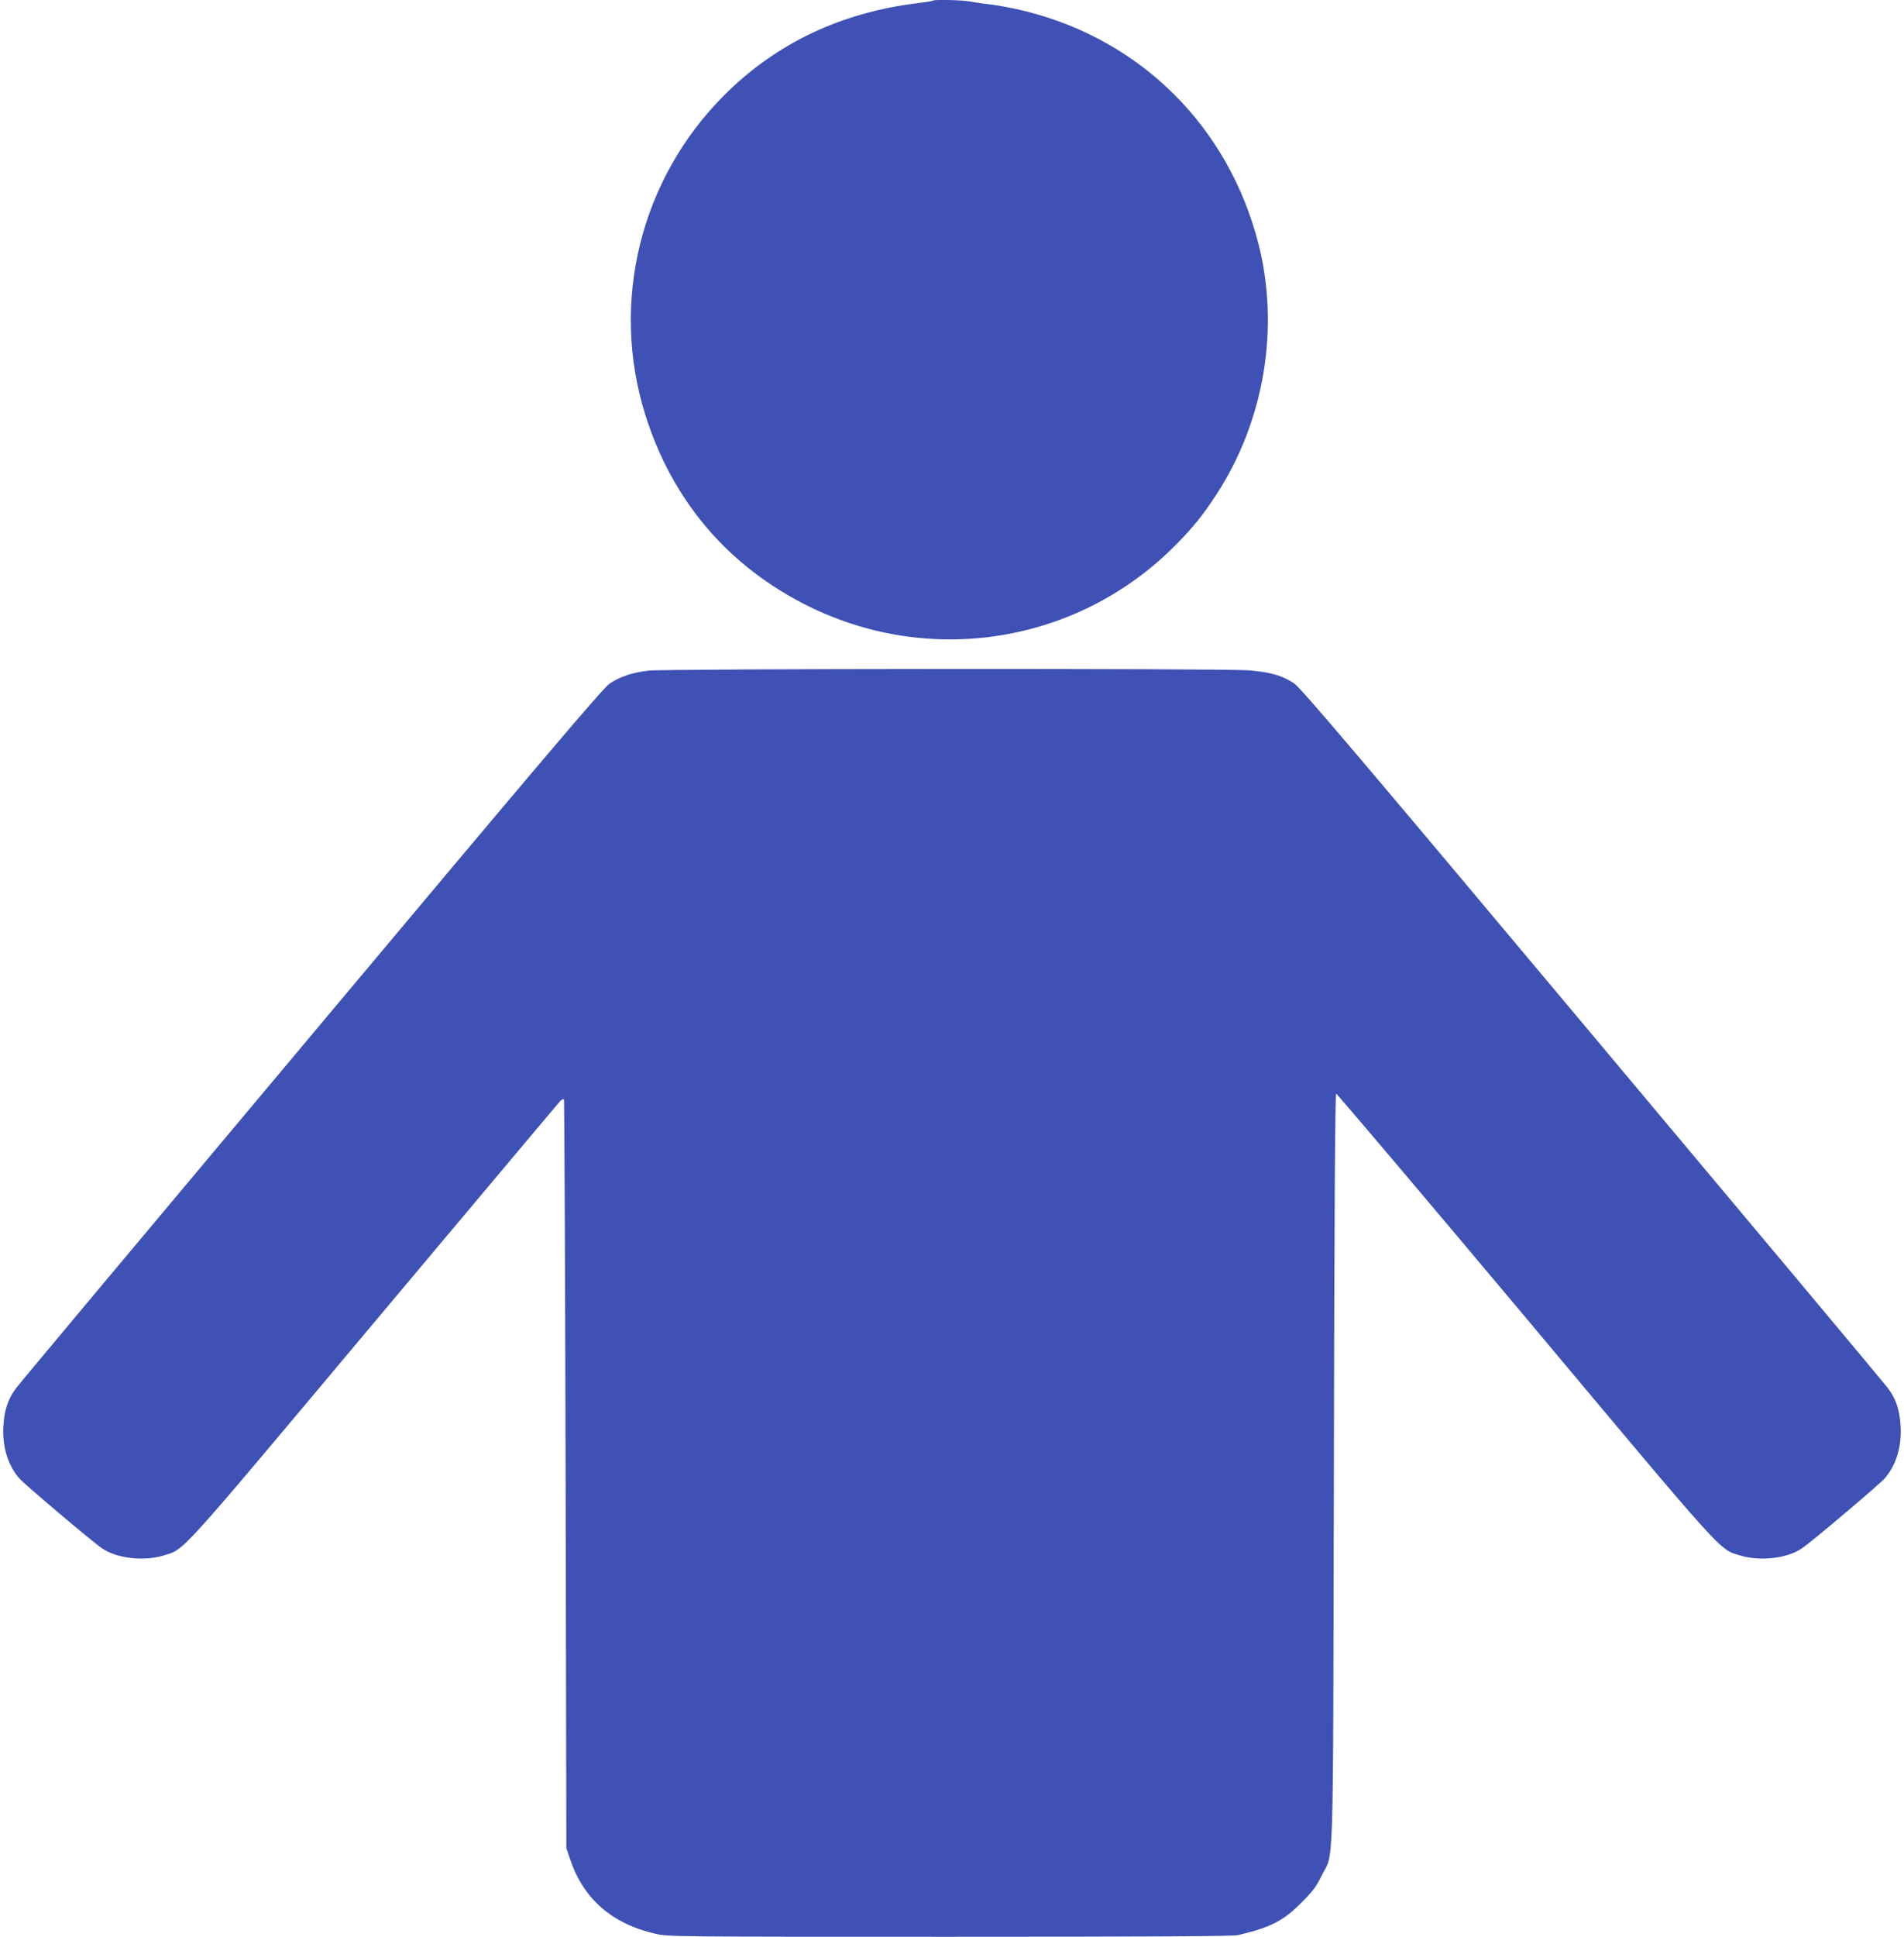
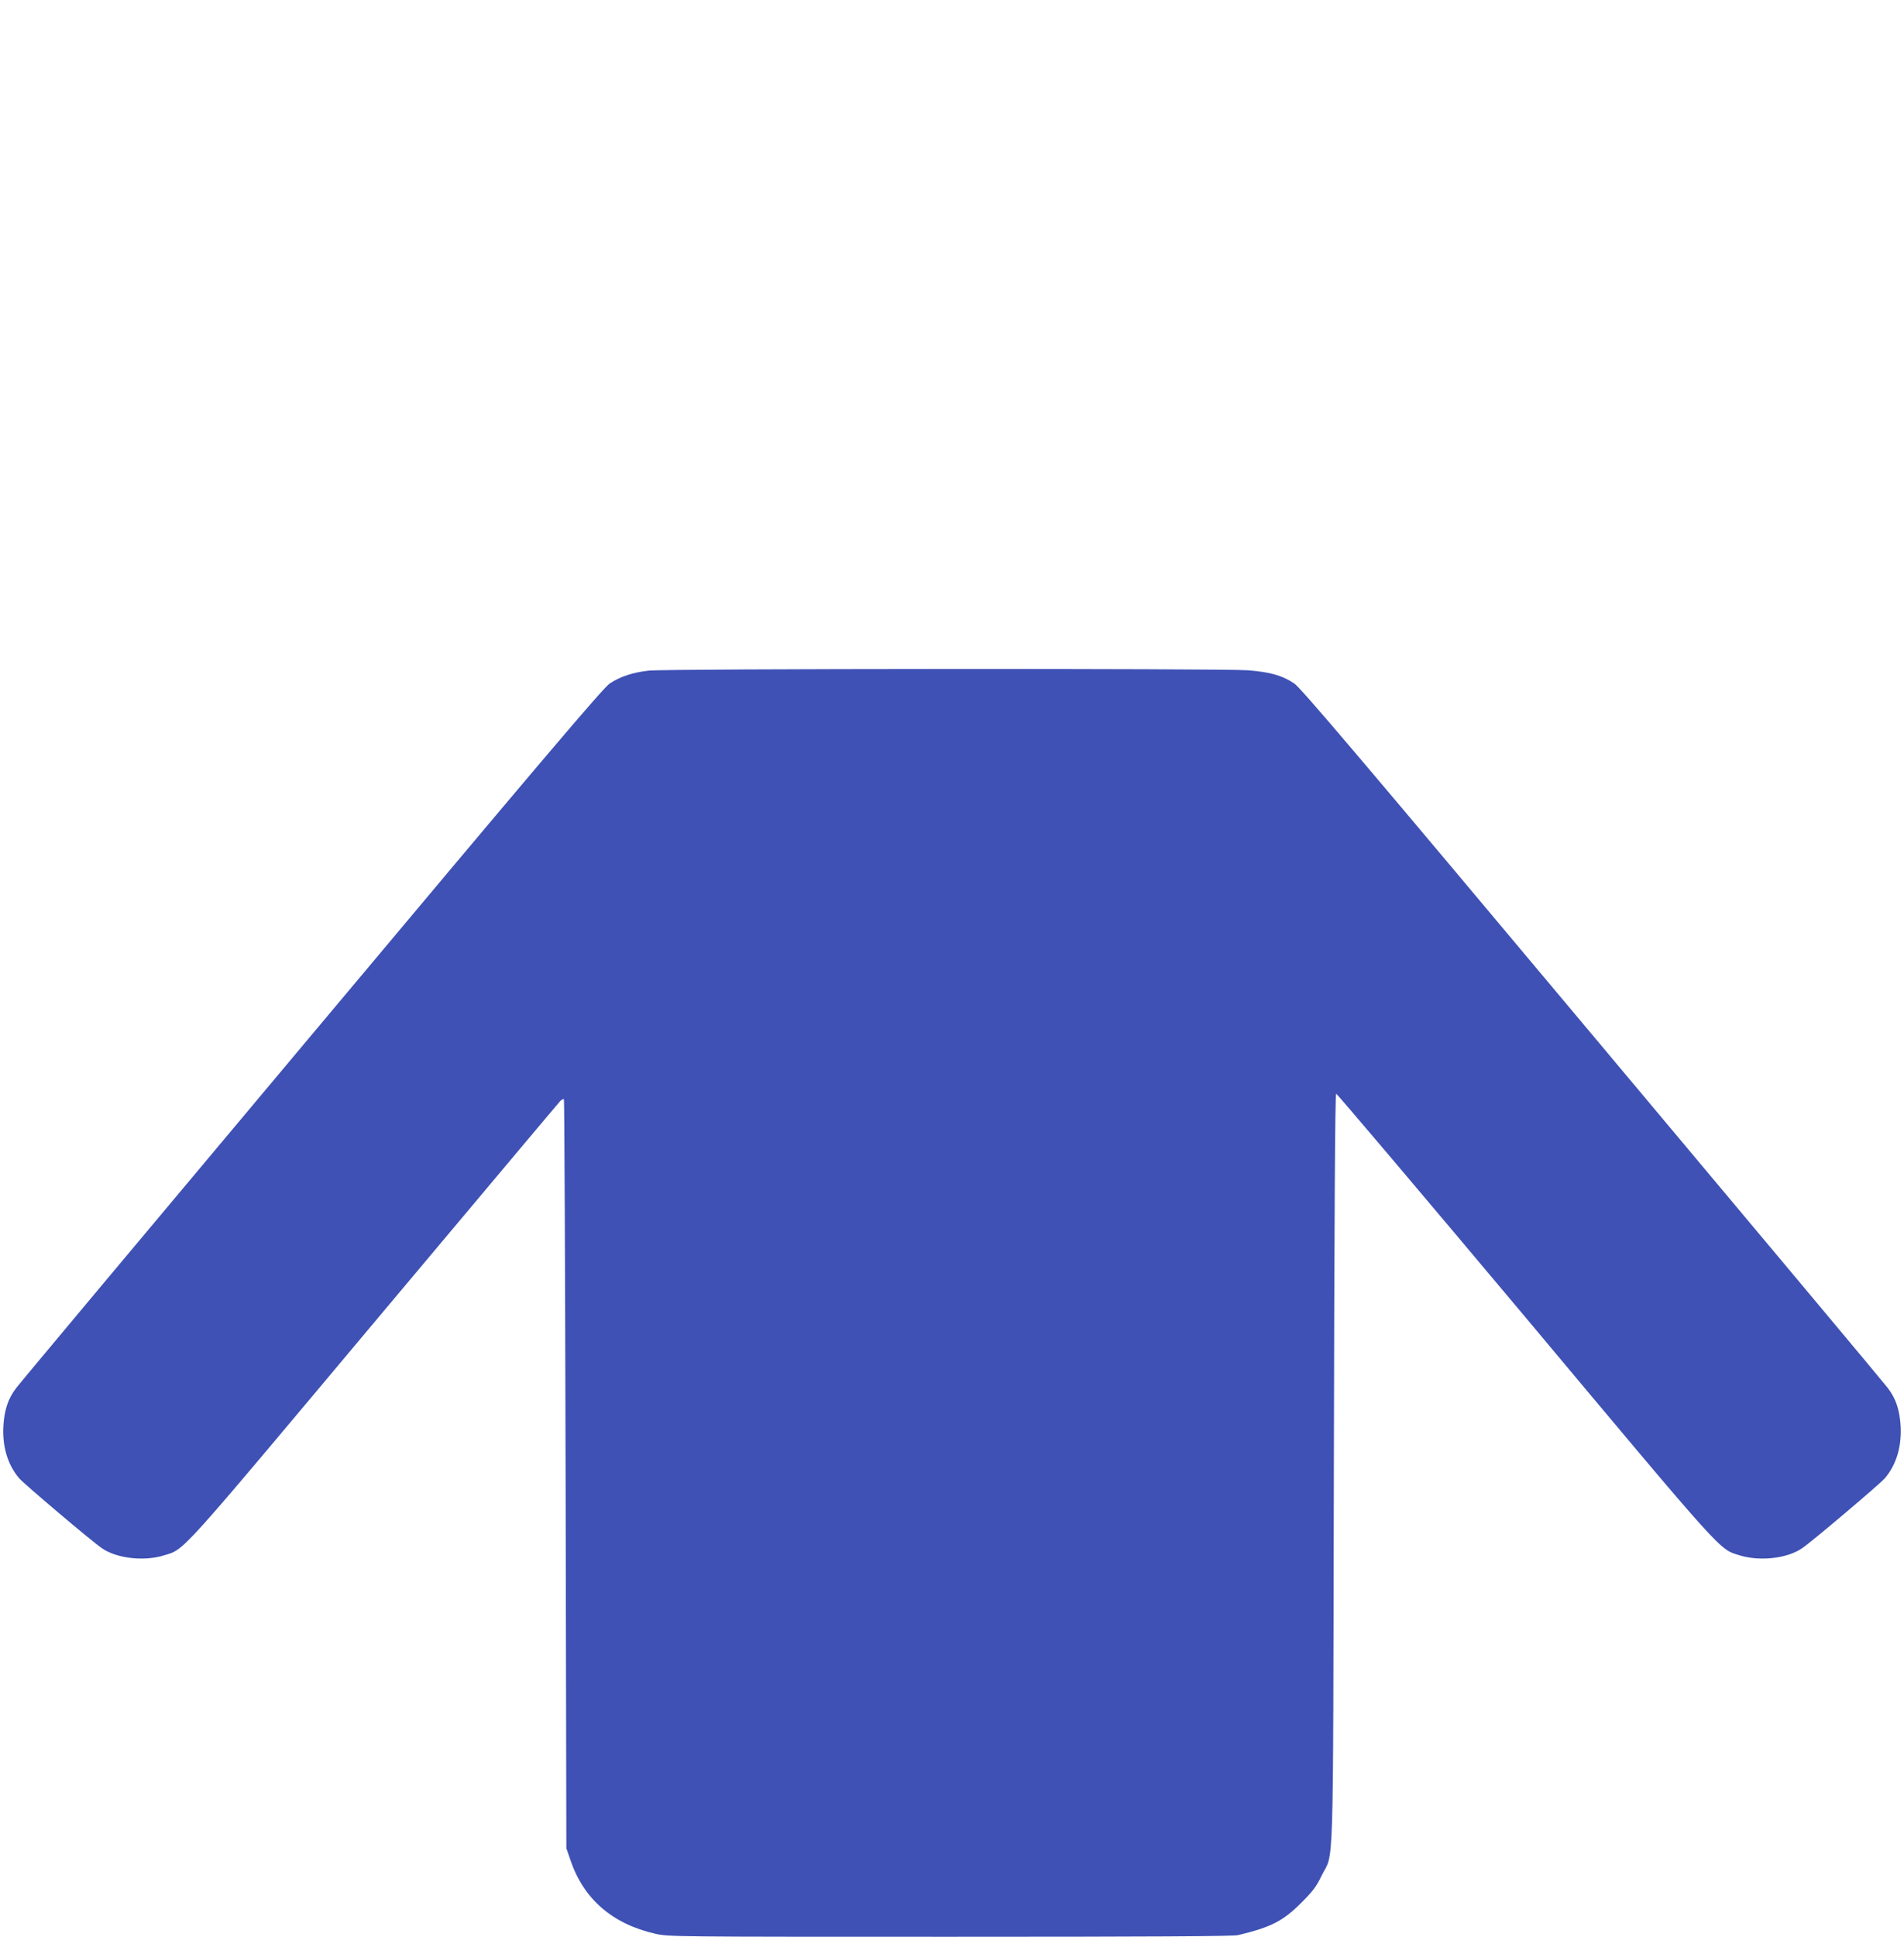
<svg xmlns="http://www.w3.org/2000/svg" version="1.0" width="1259pt" height="1280pt" viewBox="0 0 1259 1280" preserveAspectRatio="xMidYMid meet">
  <g transform="translate(0,1280) scale(0.1,-0.1)" fill="#3f51b5" stroke="none">
-     <path d="M6169 12796 c-3 -3 -45 -10 -94 -16 -511 -61 -942 -265 -1286 -609 -554 -554 -755 -1365 -523 -2109 178 -573 554 -1011 1089 -1273 817 -398 1786 -233 2422 412 114 116 177 194 264 327 320 489 423 1108 279 1666 -198 767 -771 1339 -1535 1531 -71 18 -175 38 -230 45 -55 6 -122 16 -148 21 -49 9 -230 13 -238 5z" />
    <path d="M4290 8368 c-106 -12 -188 -39 -258 -85 -44 -30 -416 -467 -1971 -2322 -1055 -1257 -1934 -2307 -1953 -2333 -56 -73 -80 -148 -86 -259 -6 -133 30 -251 104 -338 30 -36 486 -422 549 -464 98 -67 277 -87 407 -47 142 44 76 -29 1393 1541 668 795 1221 1454 1230 1463 10 9 20 14 24 11 3 -4 8 -1119 11 -2478 l5 -2472 27 -78 c87 -258 277 -422 561 -487 86 -20 122 -20 1947 -20 1346 0 1873 3 1907 11 217 52 296 92 418 214 74 74 99 106 132 175 85 175 77 -104 83 2688 3 1636 8 2483 15 2484 5 1 566 -661 1247 -1472 1342 -1602 1283 -1536 1424 -1580 132 -40 311 -20 409 47 63 42 519 428 549 464 74 87 110 205 104 338 -6 111 -30 186 -86 259 -19 26 -898 1076 -1953 2333 -1555 1855 -1927 2292 -1971 2322 -80 53 -157 75 -303 87 -164 13 -3843 11 -3965 -2z" />
  </g>
</svg>